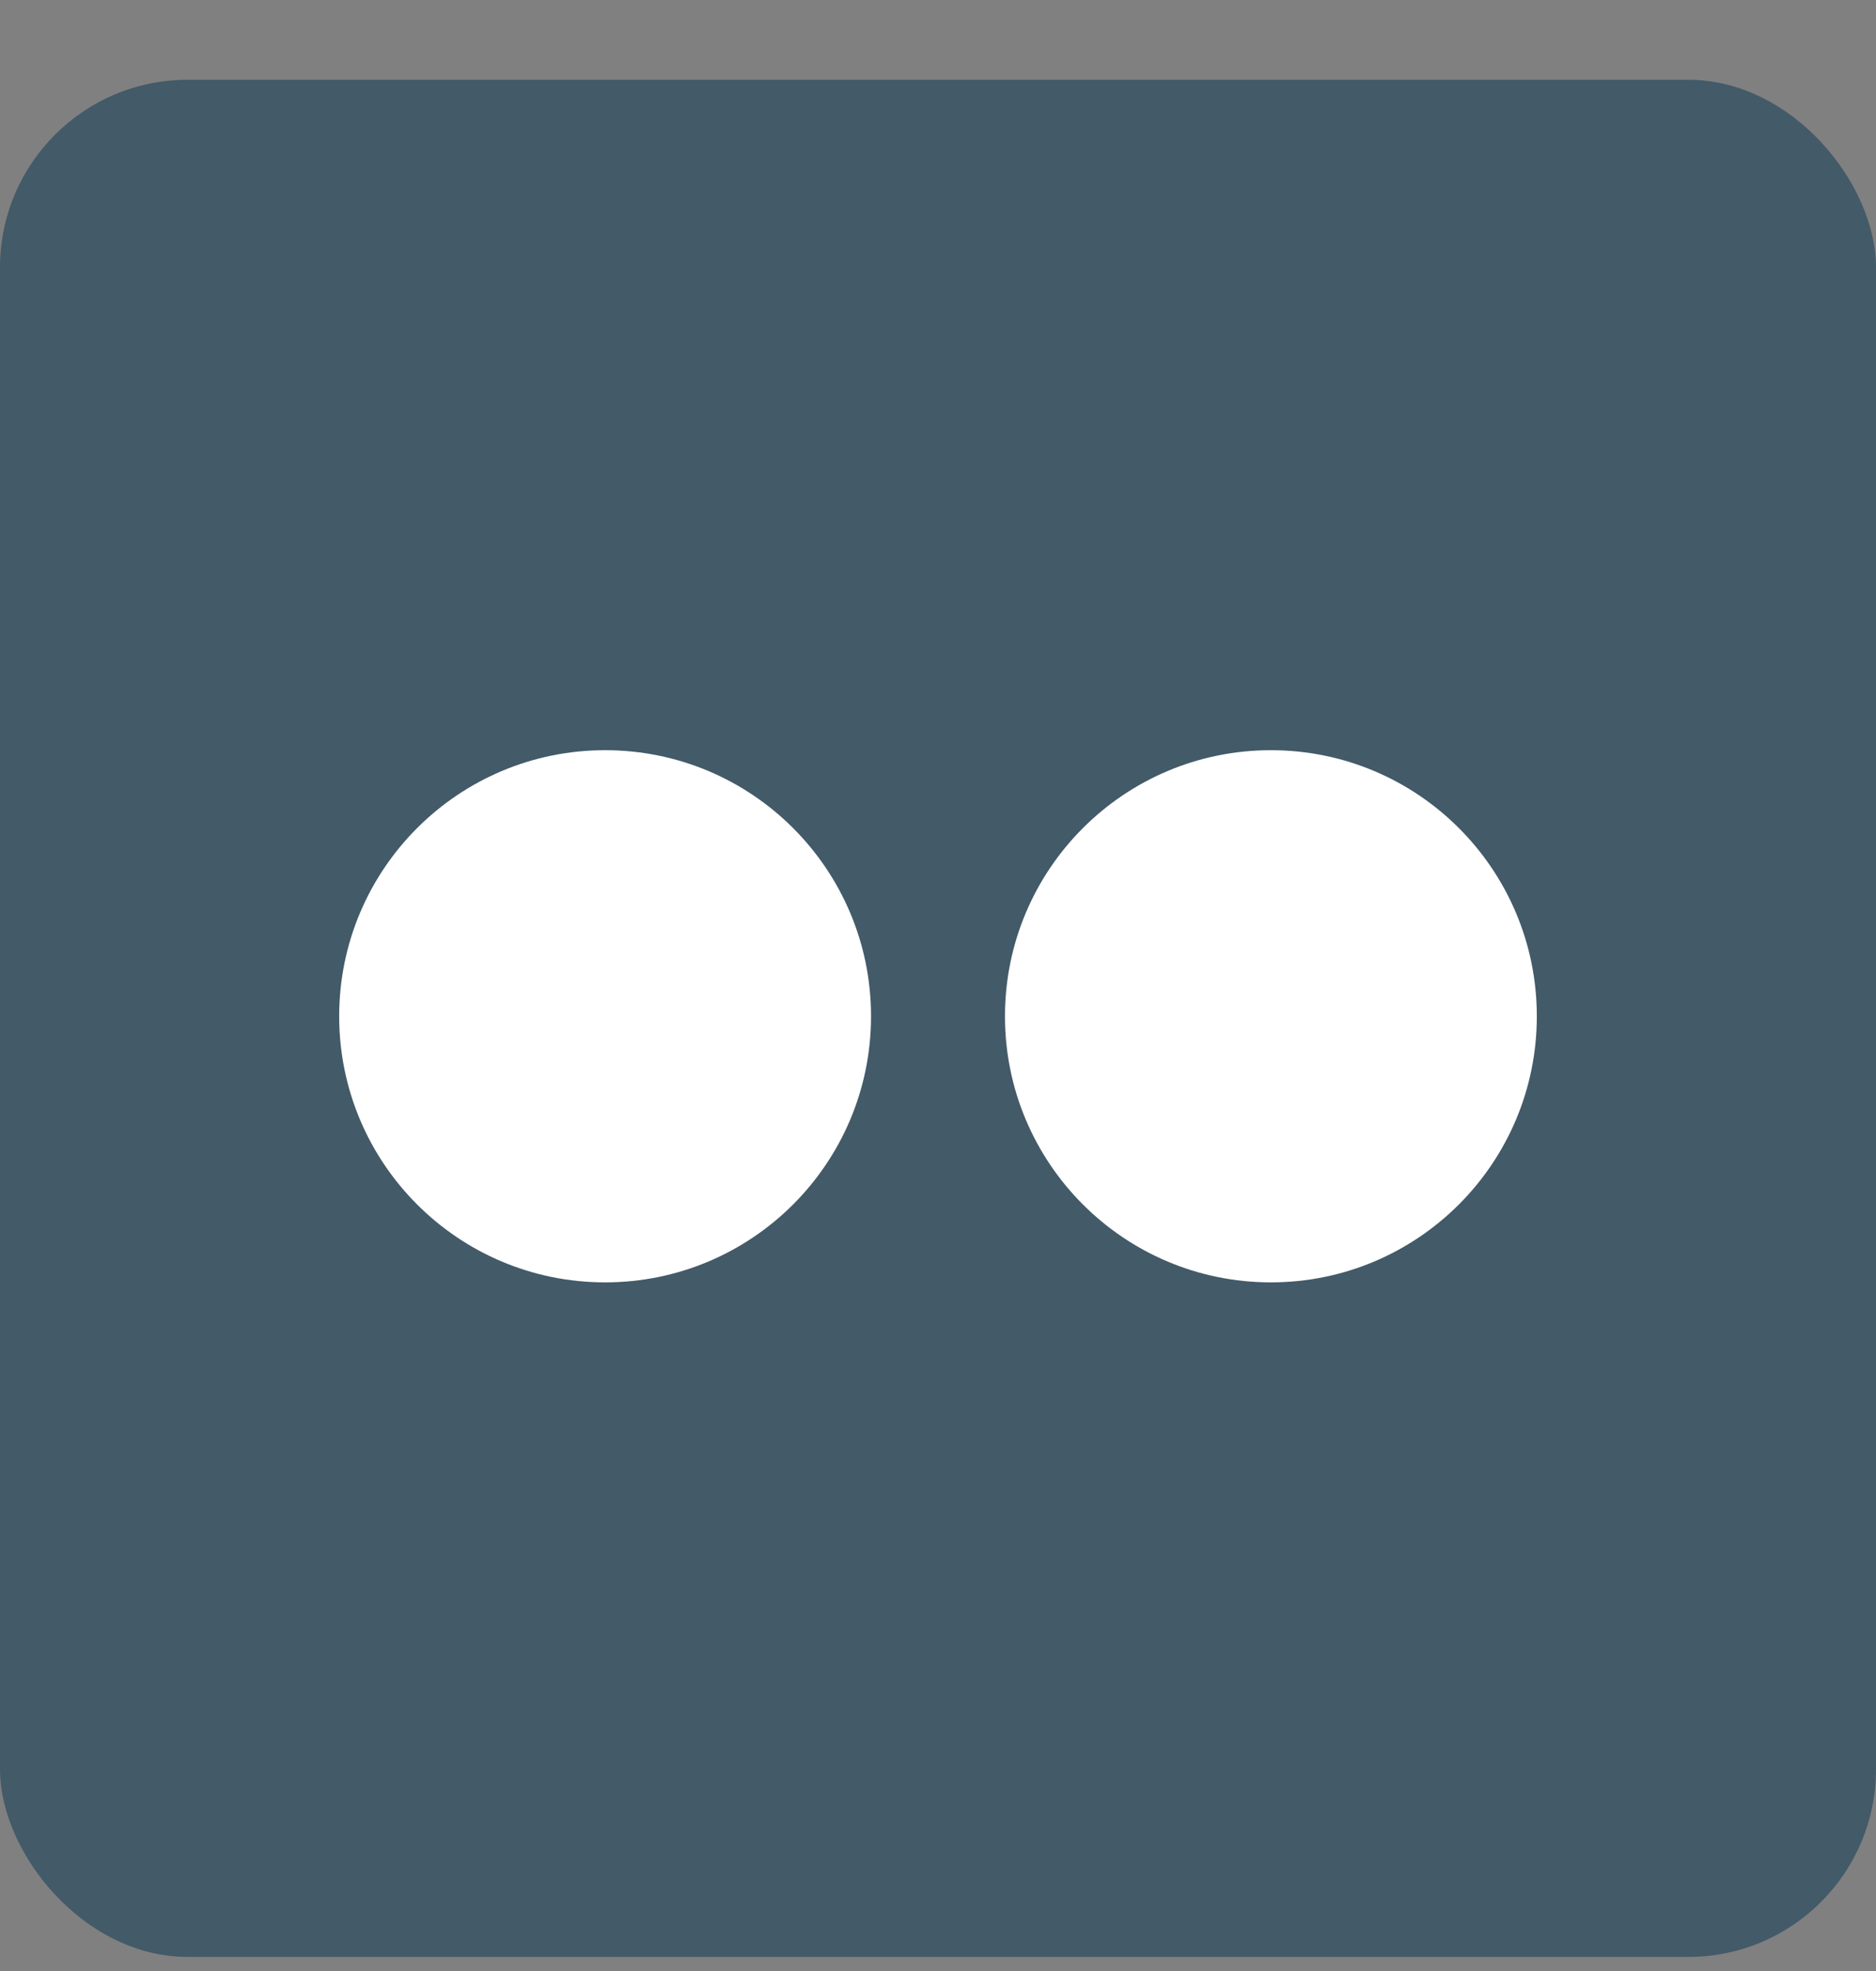
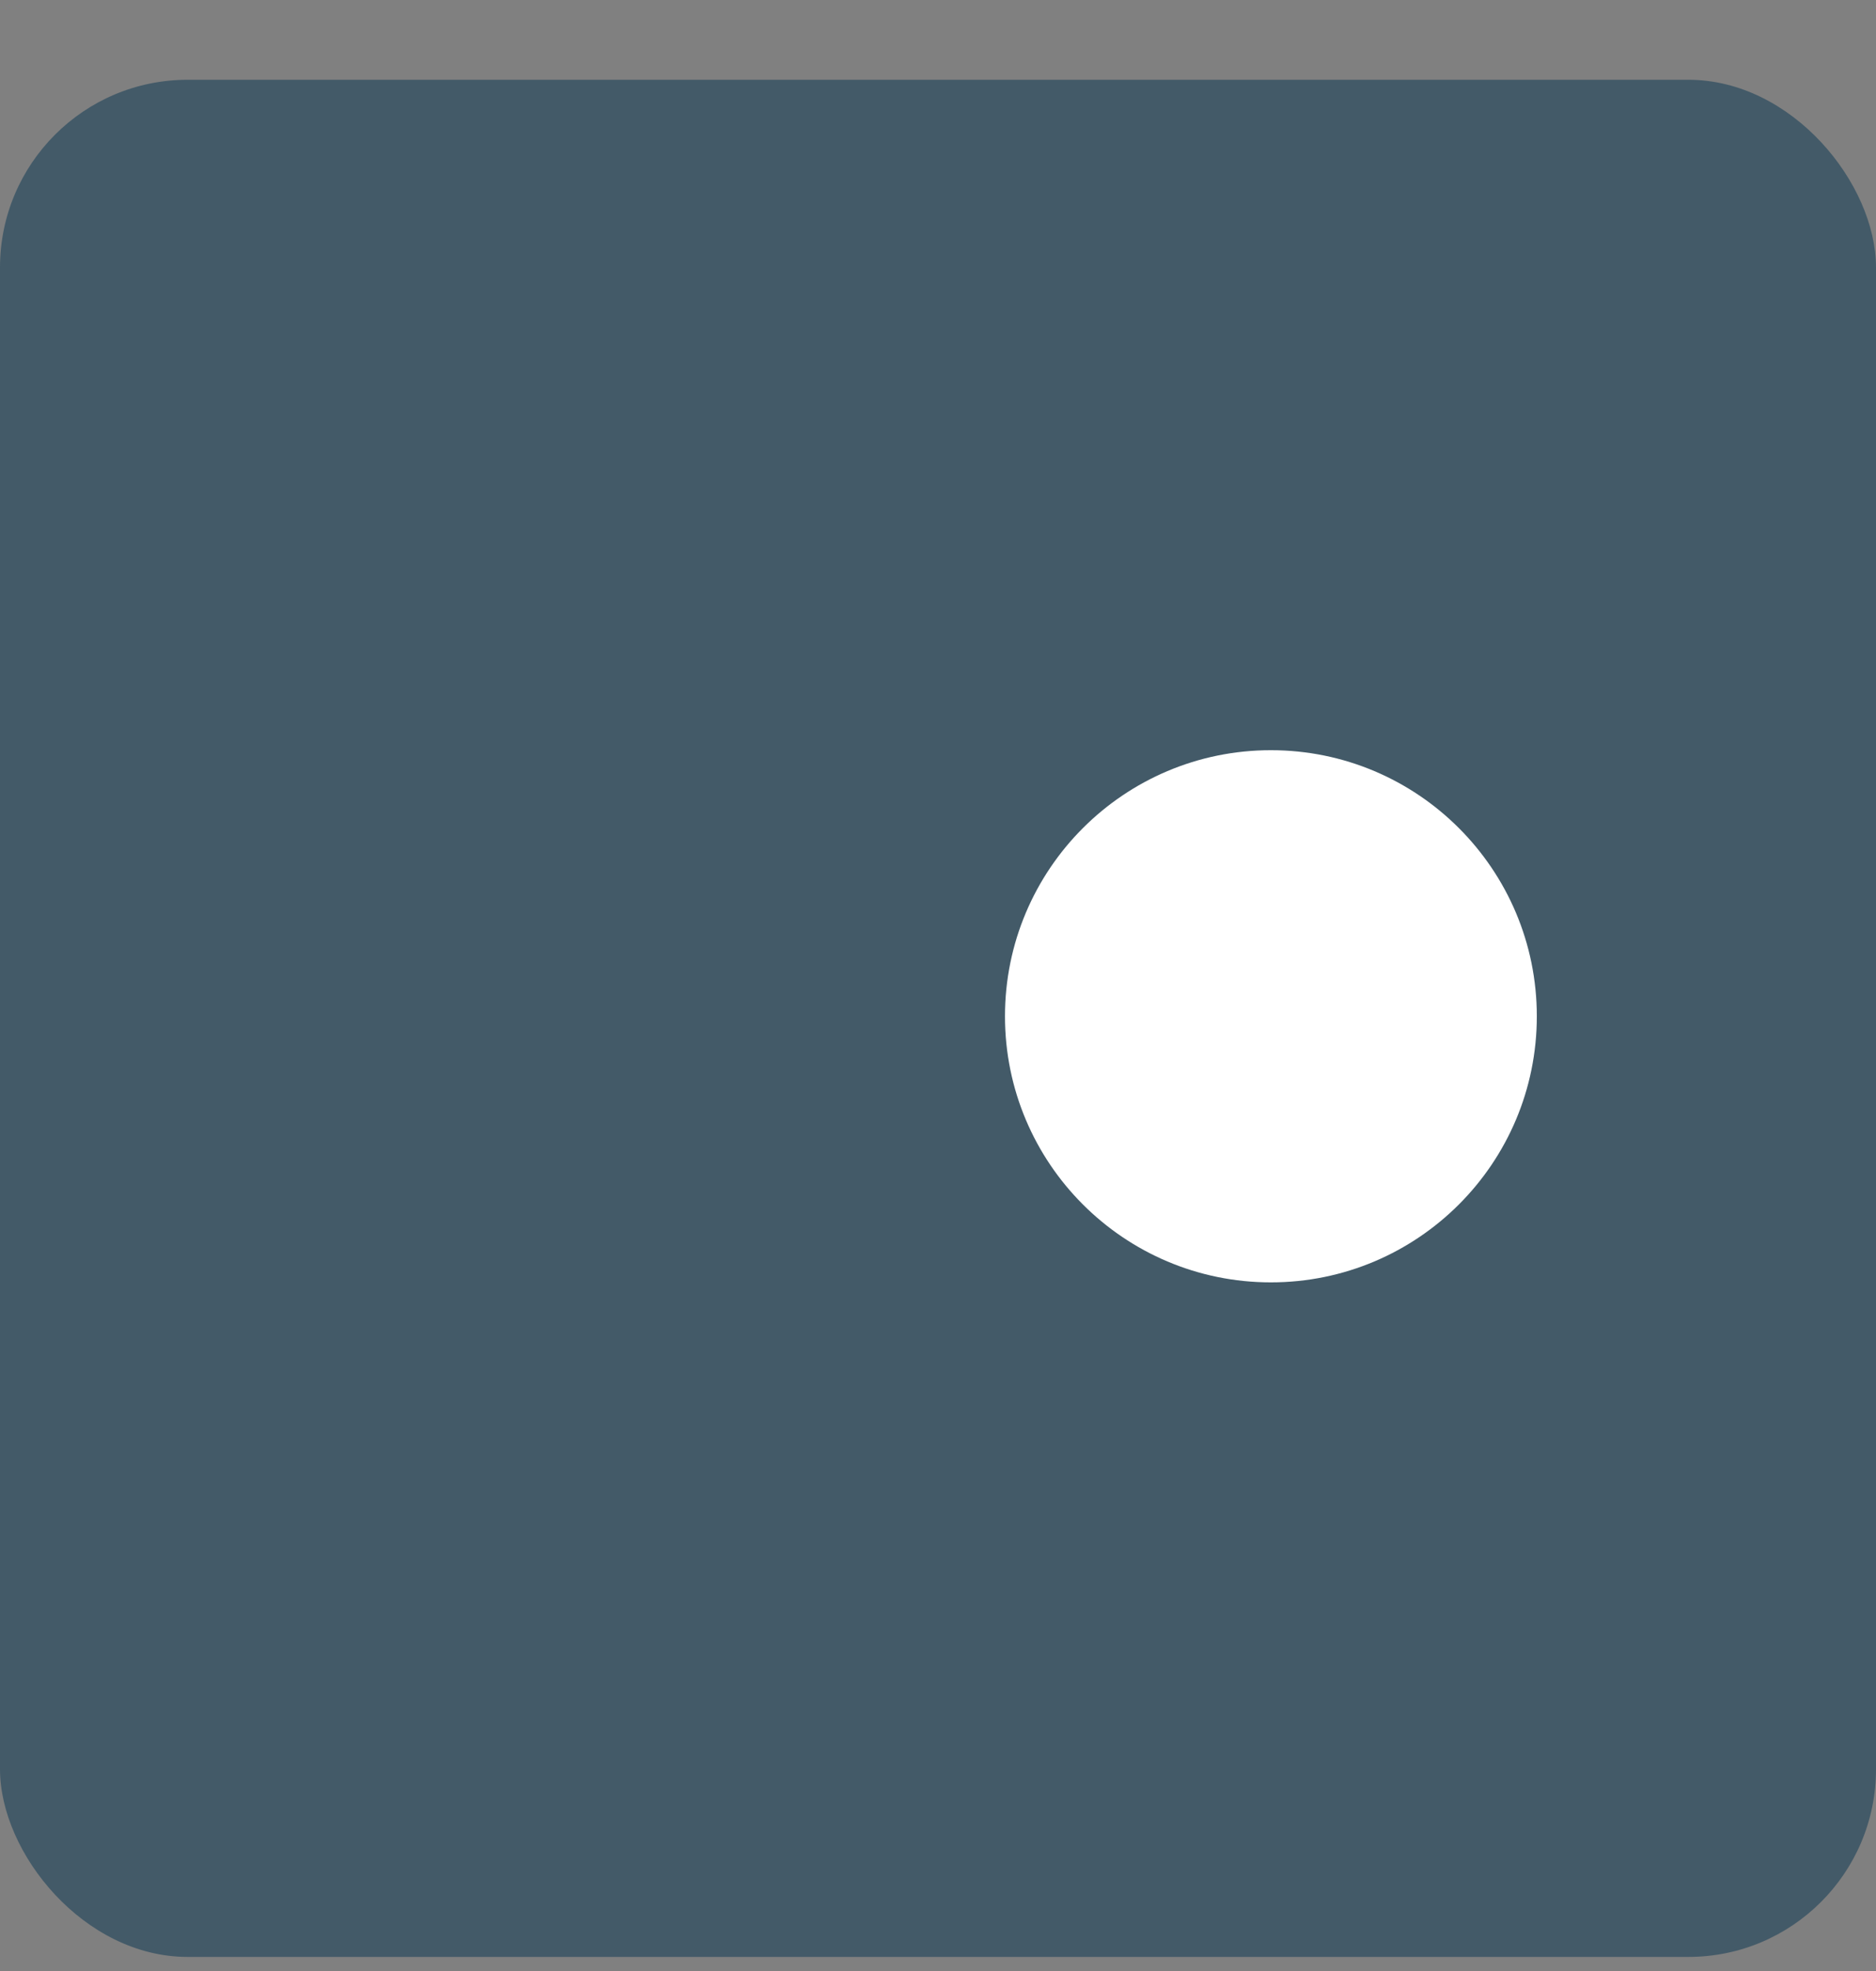
<svg xmlns="http://www.w3.org/2000/svg" width="20" height="21" viewBox="0 0 20 21" fill="none">
  <rect x="0" y="0" width="20" height="21" fill="#808080" stroke="none" />
  <rect y="0.85" width="20" height="20" rx="2" fill="#435A68" />
-   <circle cx="6.451" cy="10.828" r="2.835" fill="white" />
  <circle cx="13.549" cy="10.828" r="2.835" fill="white" />
</svg>